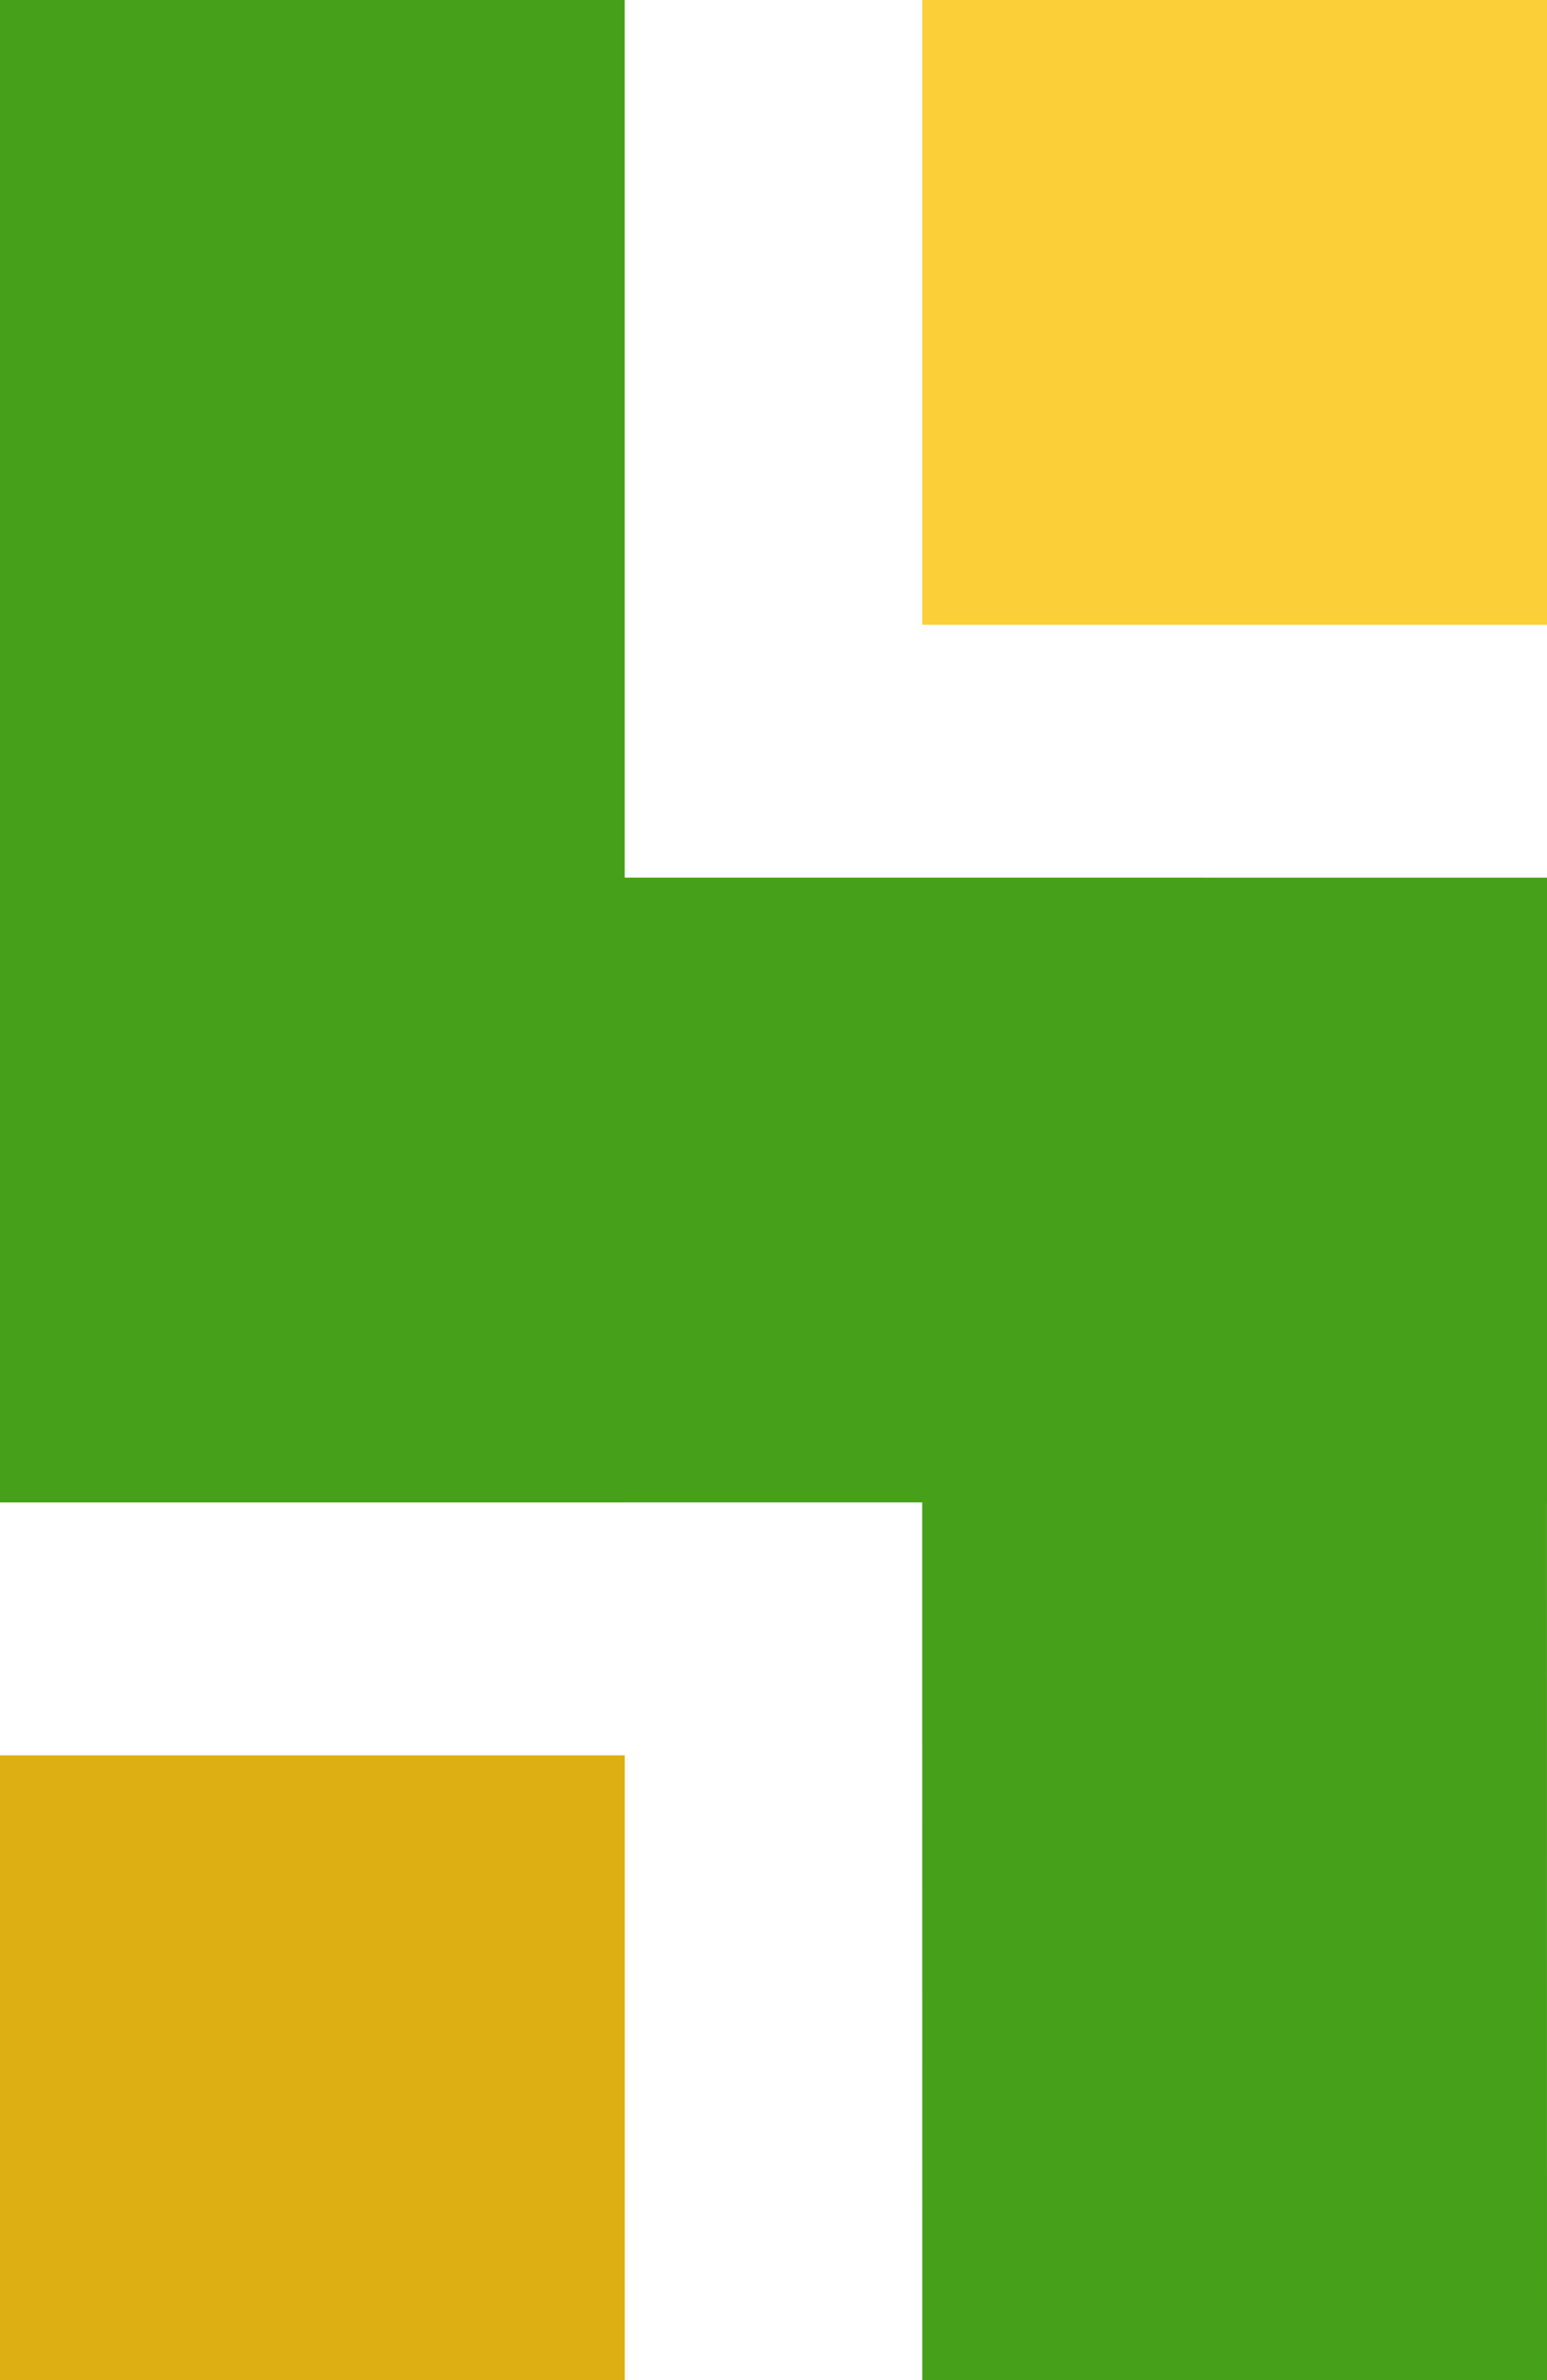
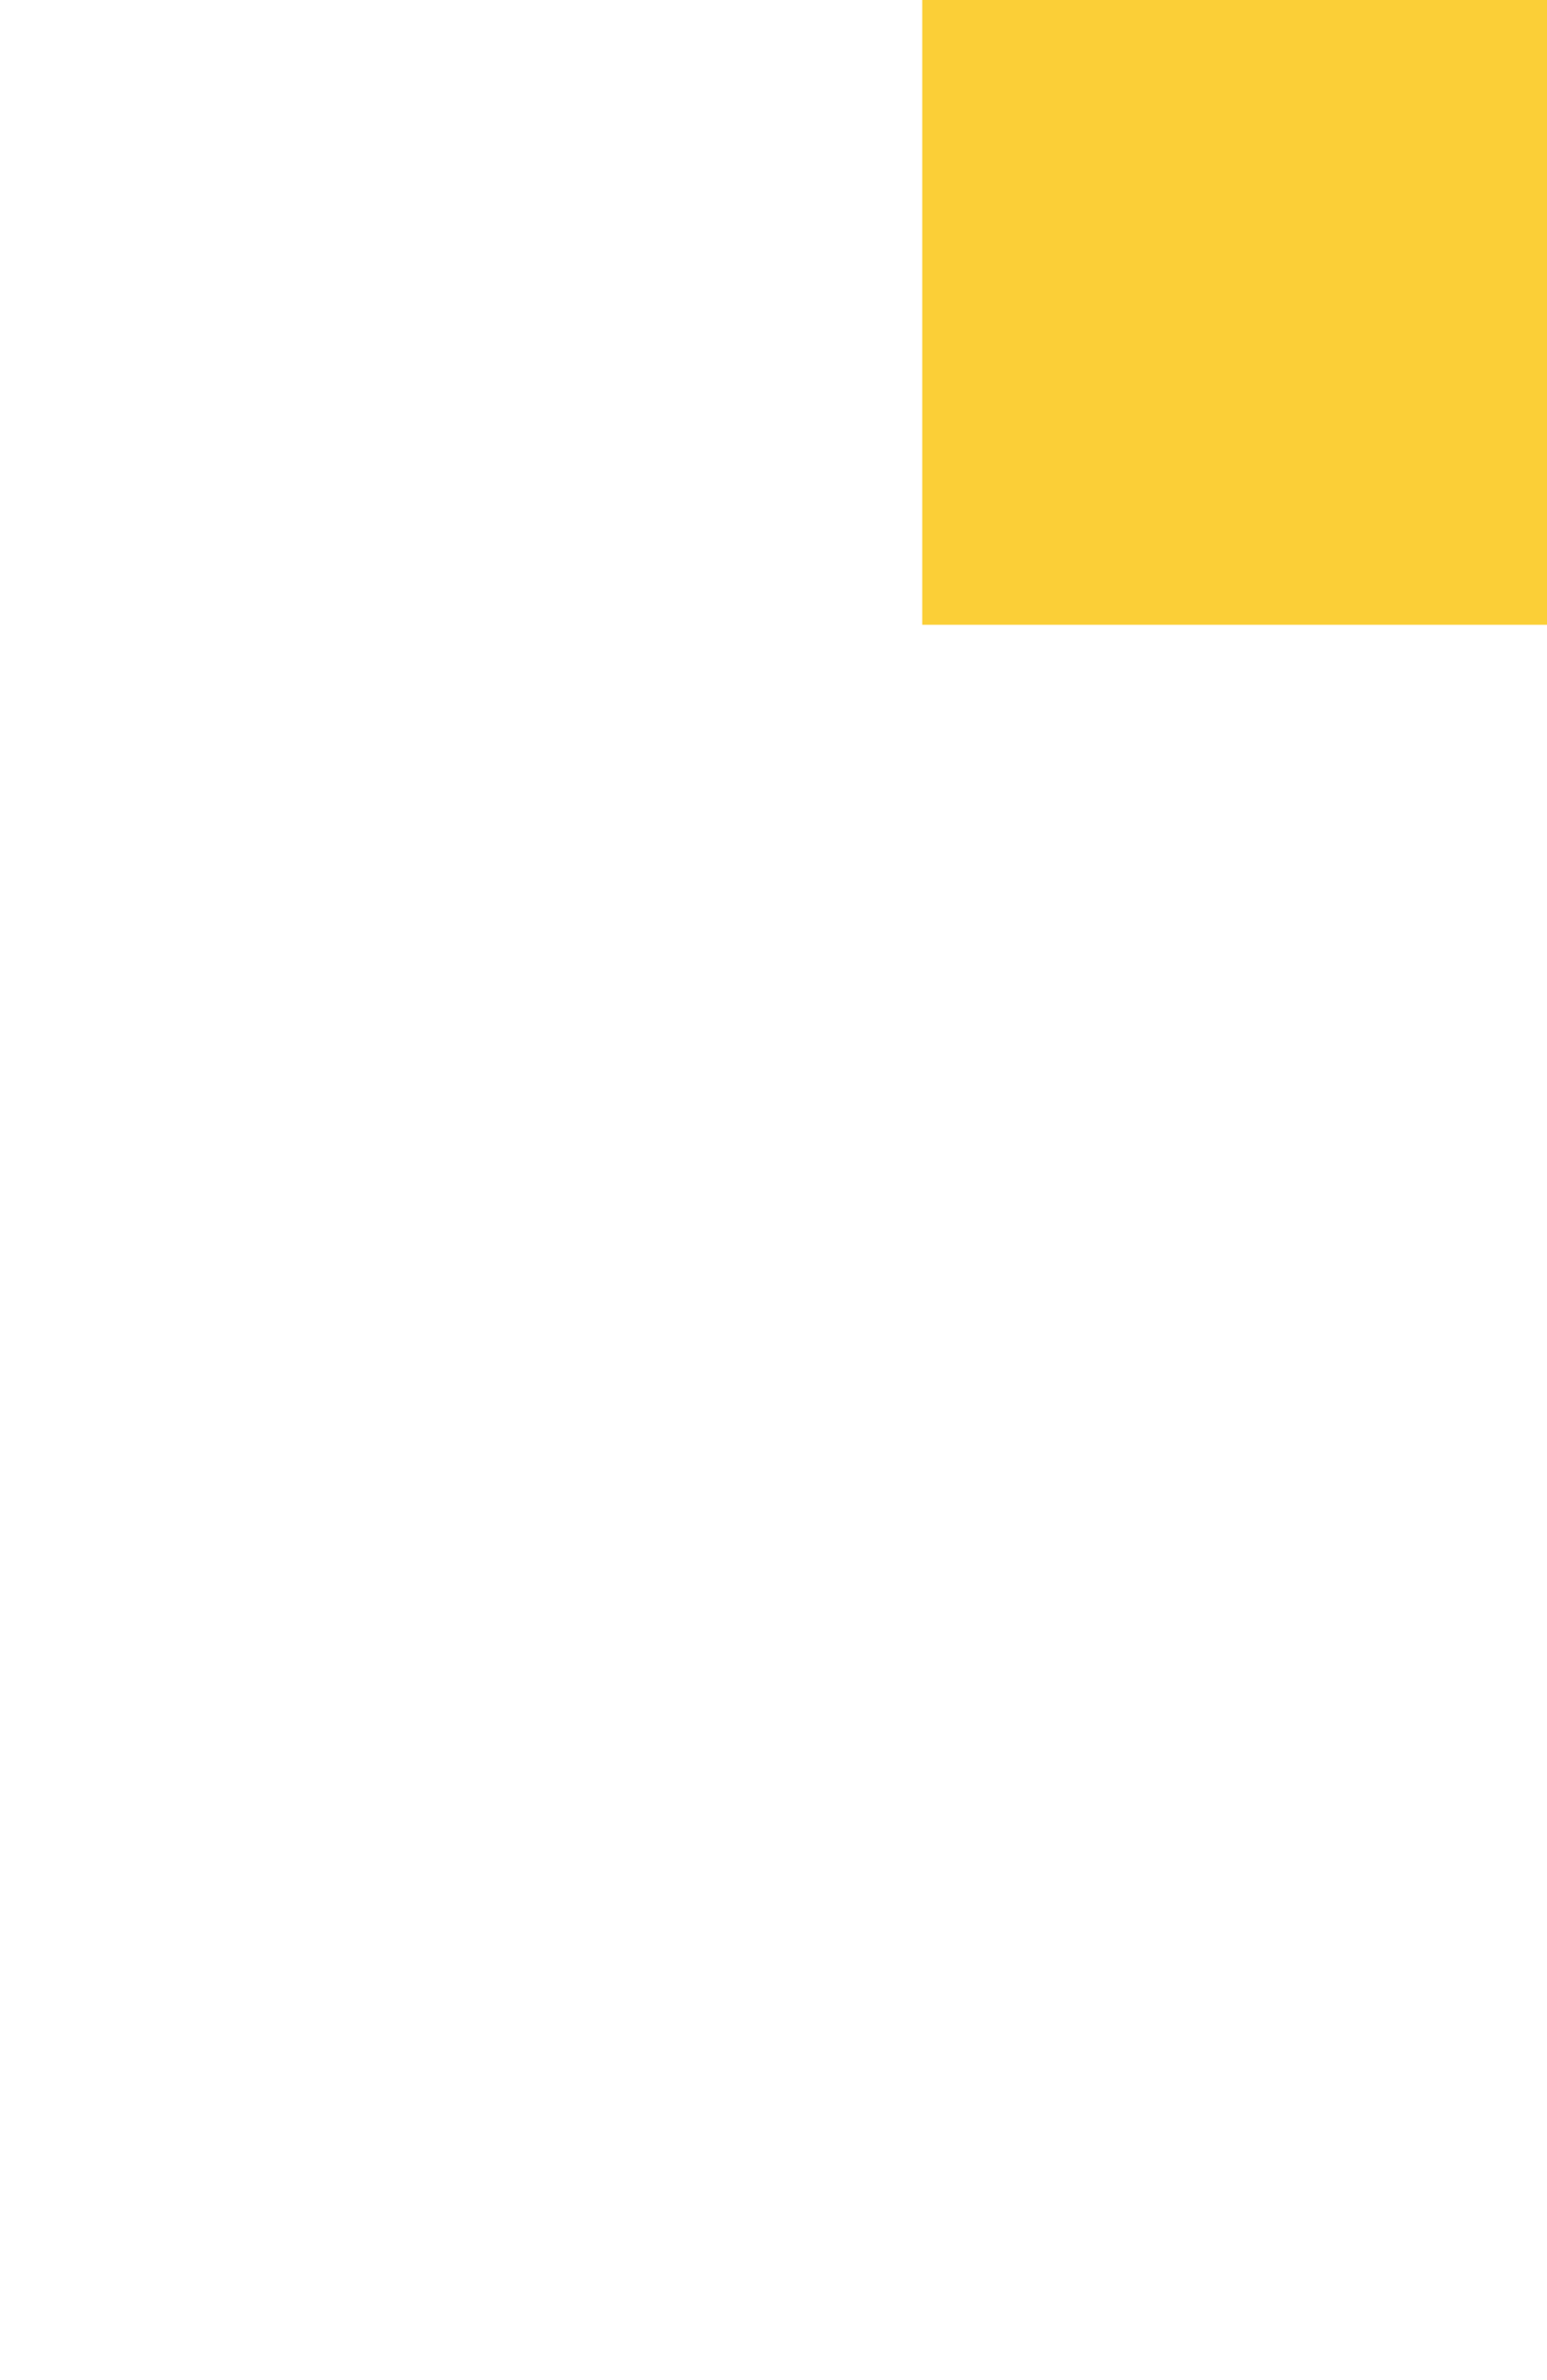
<svg xmlns="http://www.w3.org/2000/svg" width="26" height="40" viewBox="0 0 26 40">
  <g fill="none" fill-rule="evenodd">
-     <path d="M10.5 0v14.749l15.5.001v10.5l-.001-.001L26 40H15.5l-.001-14.751H10.5v.001H0V0h10.5z" fill="#47A01A" />
-     <path fill="#DDAF12" d="M0 29.5h10.5V40H0z" />
    <path fill="#FBCF37" d="M15.5 0H26v10.5H15.5z" />
  </g>
</svg>